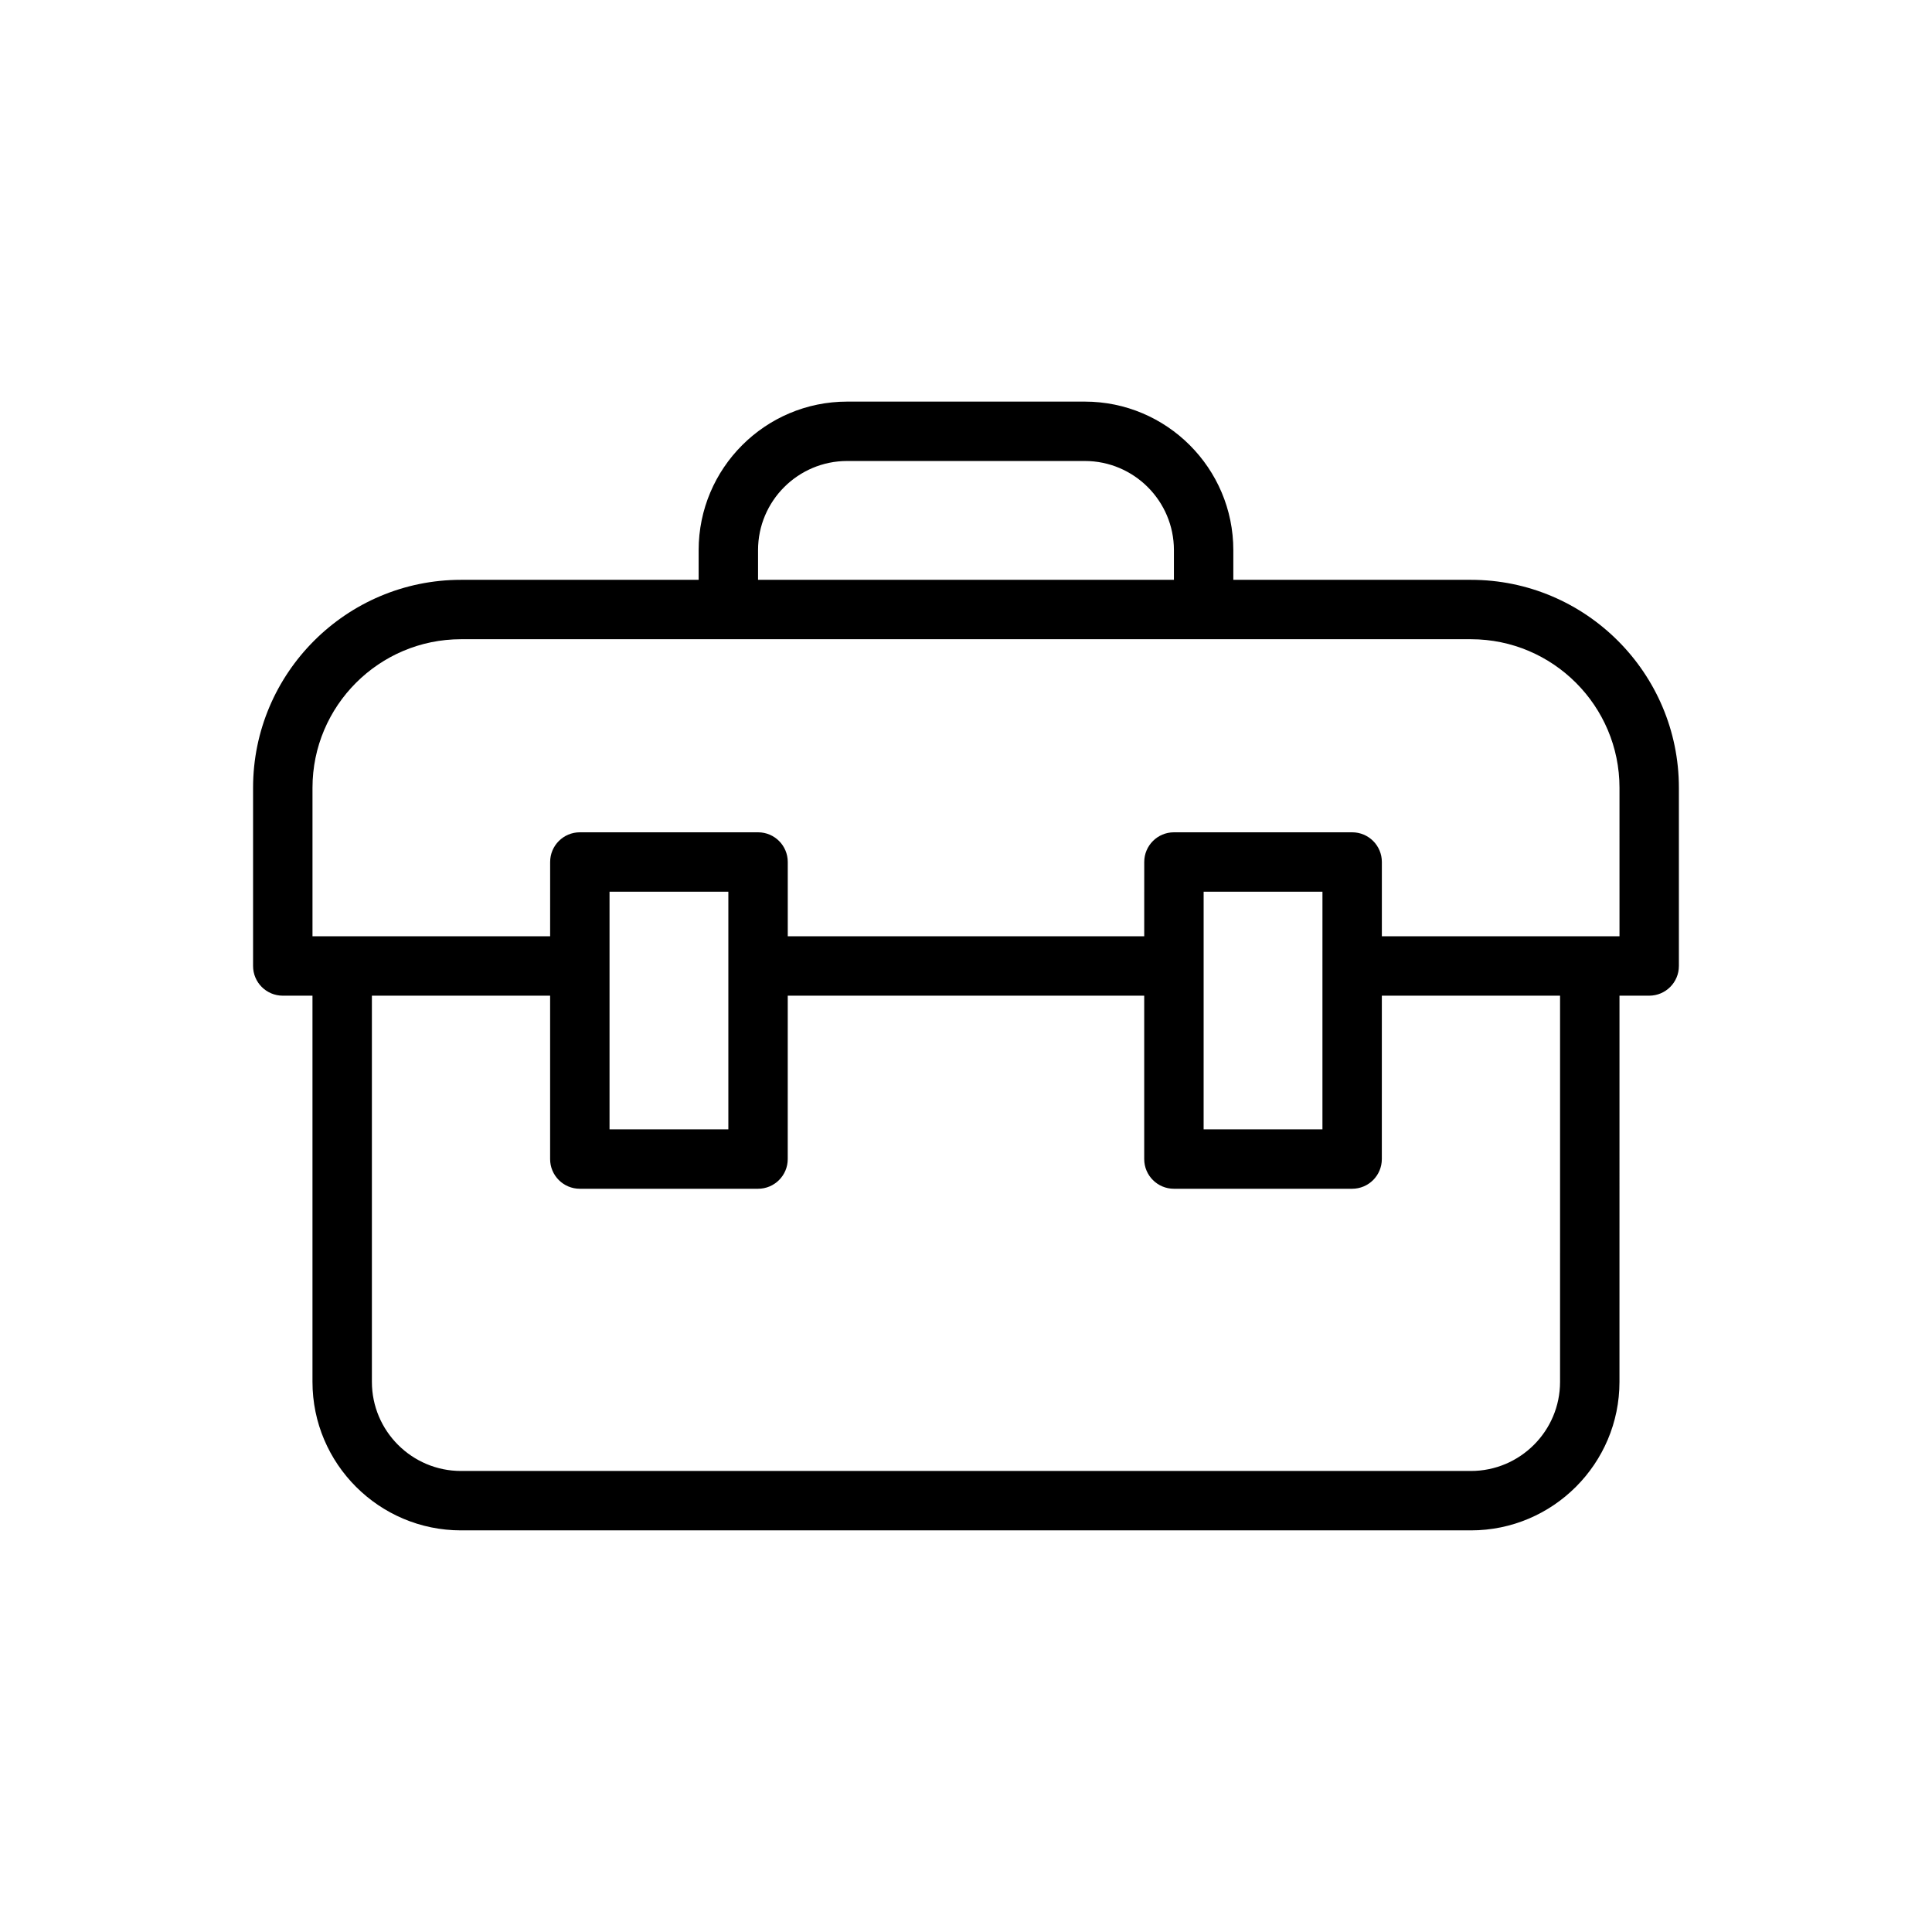
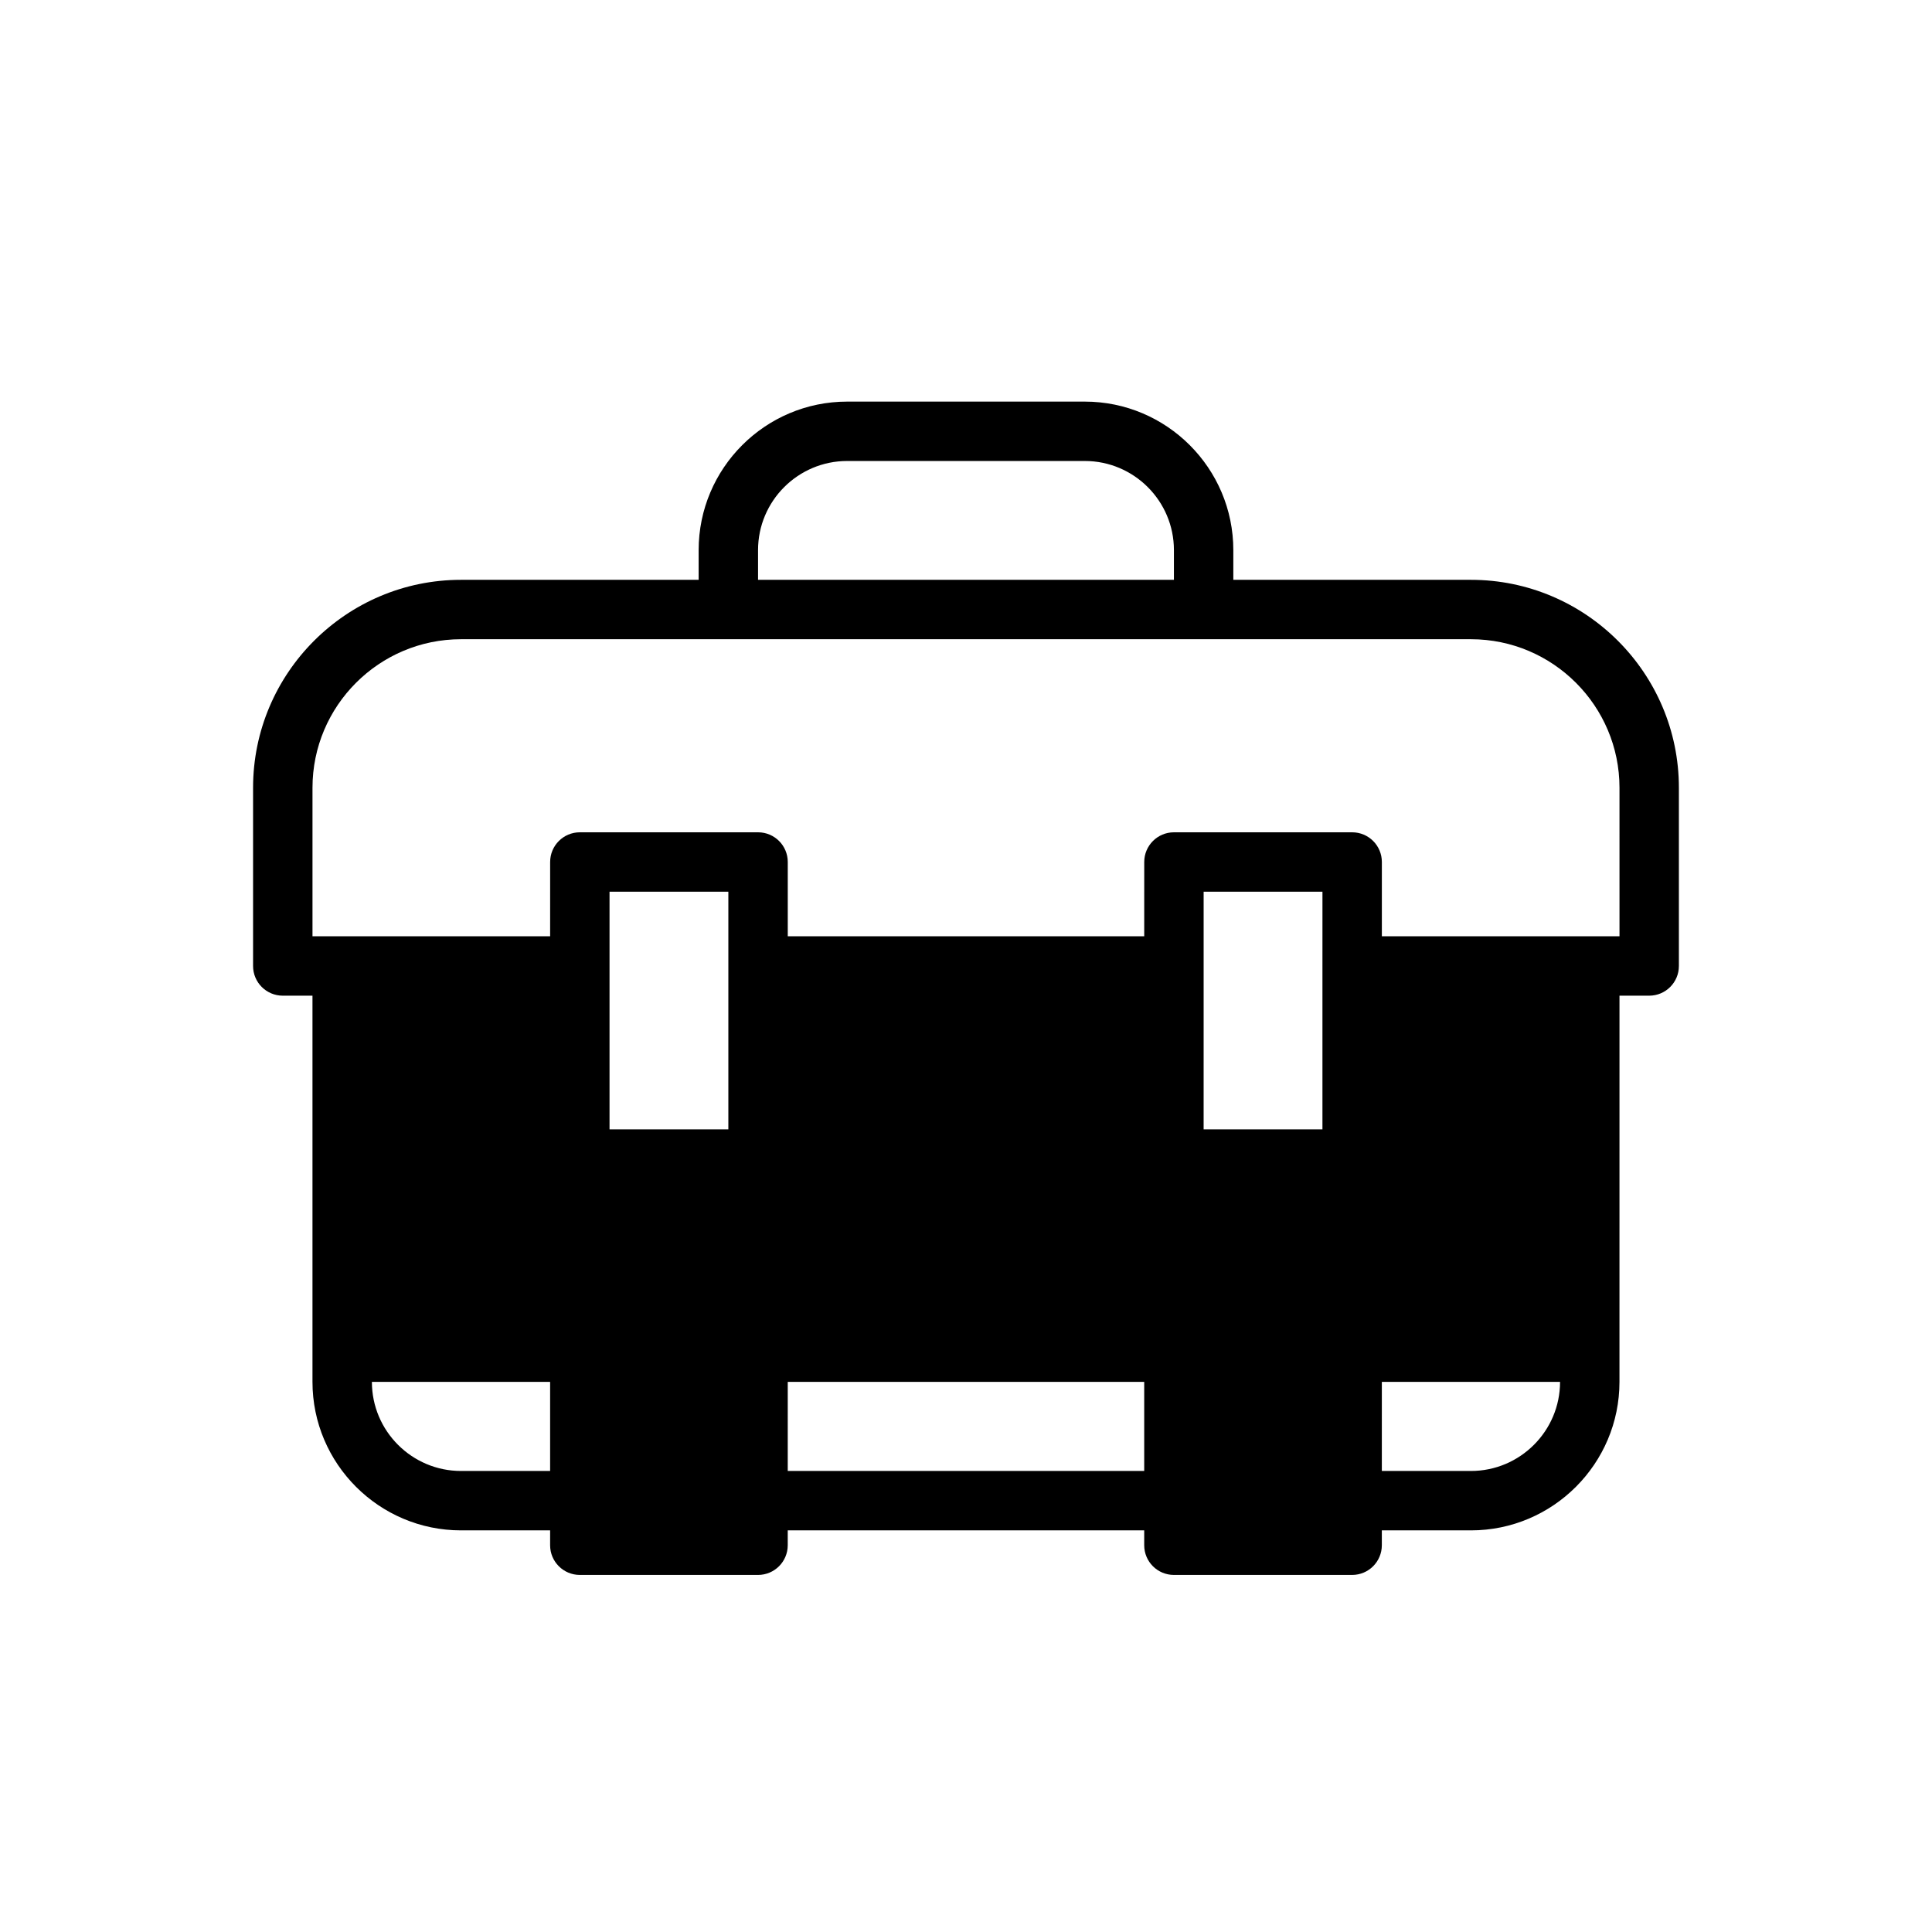
<svg xmlns="http://www.w3.org/2000/svg" fill="#000000" width="800px" height="800px" version="1.1" viewBox="144 144 512 512">
-   <path d="m533.82 297.66h-62.977v-7.871c0-21.703-17.66-39.359-39.359-39.359h-62.977c-21.703 0-39.359 17.66-39.359 39.359v7.871h-62.977c-30.383 0-55.105 24.719-55.105 55.105v47.23c0 4.348 3.519 7.871 7.871 7.871h7.871v102.34c0 21.703 17.66 39.359 39.359 39.359h267.65c21.703 0 39.359-17.66 39.359-39.359l0.004-102.34h7.871c4.352 0 7.871-3.523 7.871-7.871v-47.23c0-30.387-24.723-55.105-55.102-55.105zm-188.93-7.875c0-13.023 10.594-23.617 23.617-23.617h62.977c13.023 0 23.617 10.594 23.617 23.617v7.871l-110.21 0.004zm212.54 220.42c0 13.023-10.594 23.617-23.617 23.617h-267.64c-13.023 0-23.617-10.594-23.617-23.617v-102.34h47.23v43.297c0 4.348 3.519 7.871 7.871 7.871h47.23c4.352 0 7.871-3.523 7.871-7.871l0.004-43.297h94.465v43.297c0 4.348 3.519 7.871 7.871 7.871h47.23c4.352 0 7.871-3.523 7.871-7.871l0.004-43.297h47.23zm-220.41-110.21v43.297h-31.488v-62.977h31.488zm157.44 0v43.297h-31.488l0.004-43.297v-19.68h31.488zm78.723-7.875h-62.977v-19.68c0-4.348-3.519-7.871-7.871-7.871h-47.23c-4.352 0-7.871 3.523-7.871 7.871l-0.004 19.68h-94.465v-19.68c0-4.348-3.519-7.871-7.871-7.871h-47.23c-4.352 0-7.871 3.523-7.871 7.871l-0.004 19.68h-62.977v-39.359c0-21.703 17.66-39.359 39.359-39.359h267.65c21.703 0 39.359 17.66 39.359 39.359z" />
+   <path d="m533.82 297.66h-62.977v-7.871c0-21.703-17.66-39.359-39.359-39.359h-62.977c-21.703 0-39.359 17.66-39.359 39.359v7.871h-62.977c-30.383 0-55.105 24.719-55.105 55.105v47.23c0 4.348 3.519 7.871 7.871 7.871h7.871v102.34c0 21.703 17.66 39.359 39.359 39.359h267.65c21.703 0 39.359-17.66 39.359-39.359l0.004-102.34h7.871c4.352 0 7.871-3.523 7.871-7.871v-47.23c0-30.387-24.723-55.105-55.102-55.105zm-188.93-7.875c0-13.023 10.594-23.617 23.617-23.617h62.977c13.023 0 23.617 10.594 23.617 23.617v7.871l-110.21 0.004zm212.54 220.42c0 13.023-10.594 23.617-23.617 23.617h-267.64c-13.023 0-23.617-10.594-23.617-23.617h47.23v43.297c0 4.348 3.519 7.871 7.871 7.871h47.23c4.352 0 7.871-3.523 7.871-7.871l0.004-43.297h94.465v43.297c0 4.348 3.519 7.871 7.871 7.871h47.23c4.352 0 7.871-3.523 7.871-7.871l0.004-43.297h47.23zm-220.41-110.21v43.297h-31.488v-62.977h31.488zm157.44 0v43.297h-31.488l0.004-43.297v-19.68h31.488zm78.723-7.875h-62.977v-19.68c0-4.348-3.519-7.871-7.871-7.871h-47.23c-4.352 0-7.871 3.523-7.871 7.871l-0.004 19.68h-94.465v-19.68c0-4.348-3.519-7.871-7.871-7.871h-47.23c-4.352 0-7.871 3.523-7.871 7.871l-0.004 19.68h-62.977v-39.359c0-21.703 17.66-39.359 39.359-39.359h267.65c21.703 0 39.359 17.66 39.359 39.359z" />
</svg>